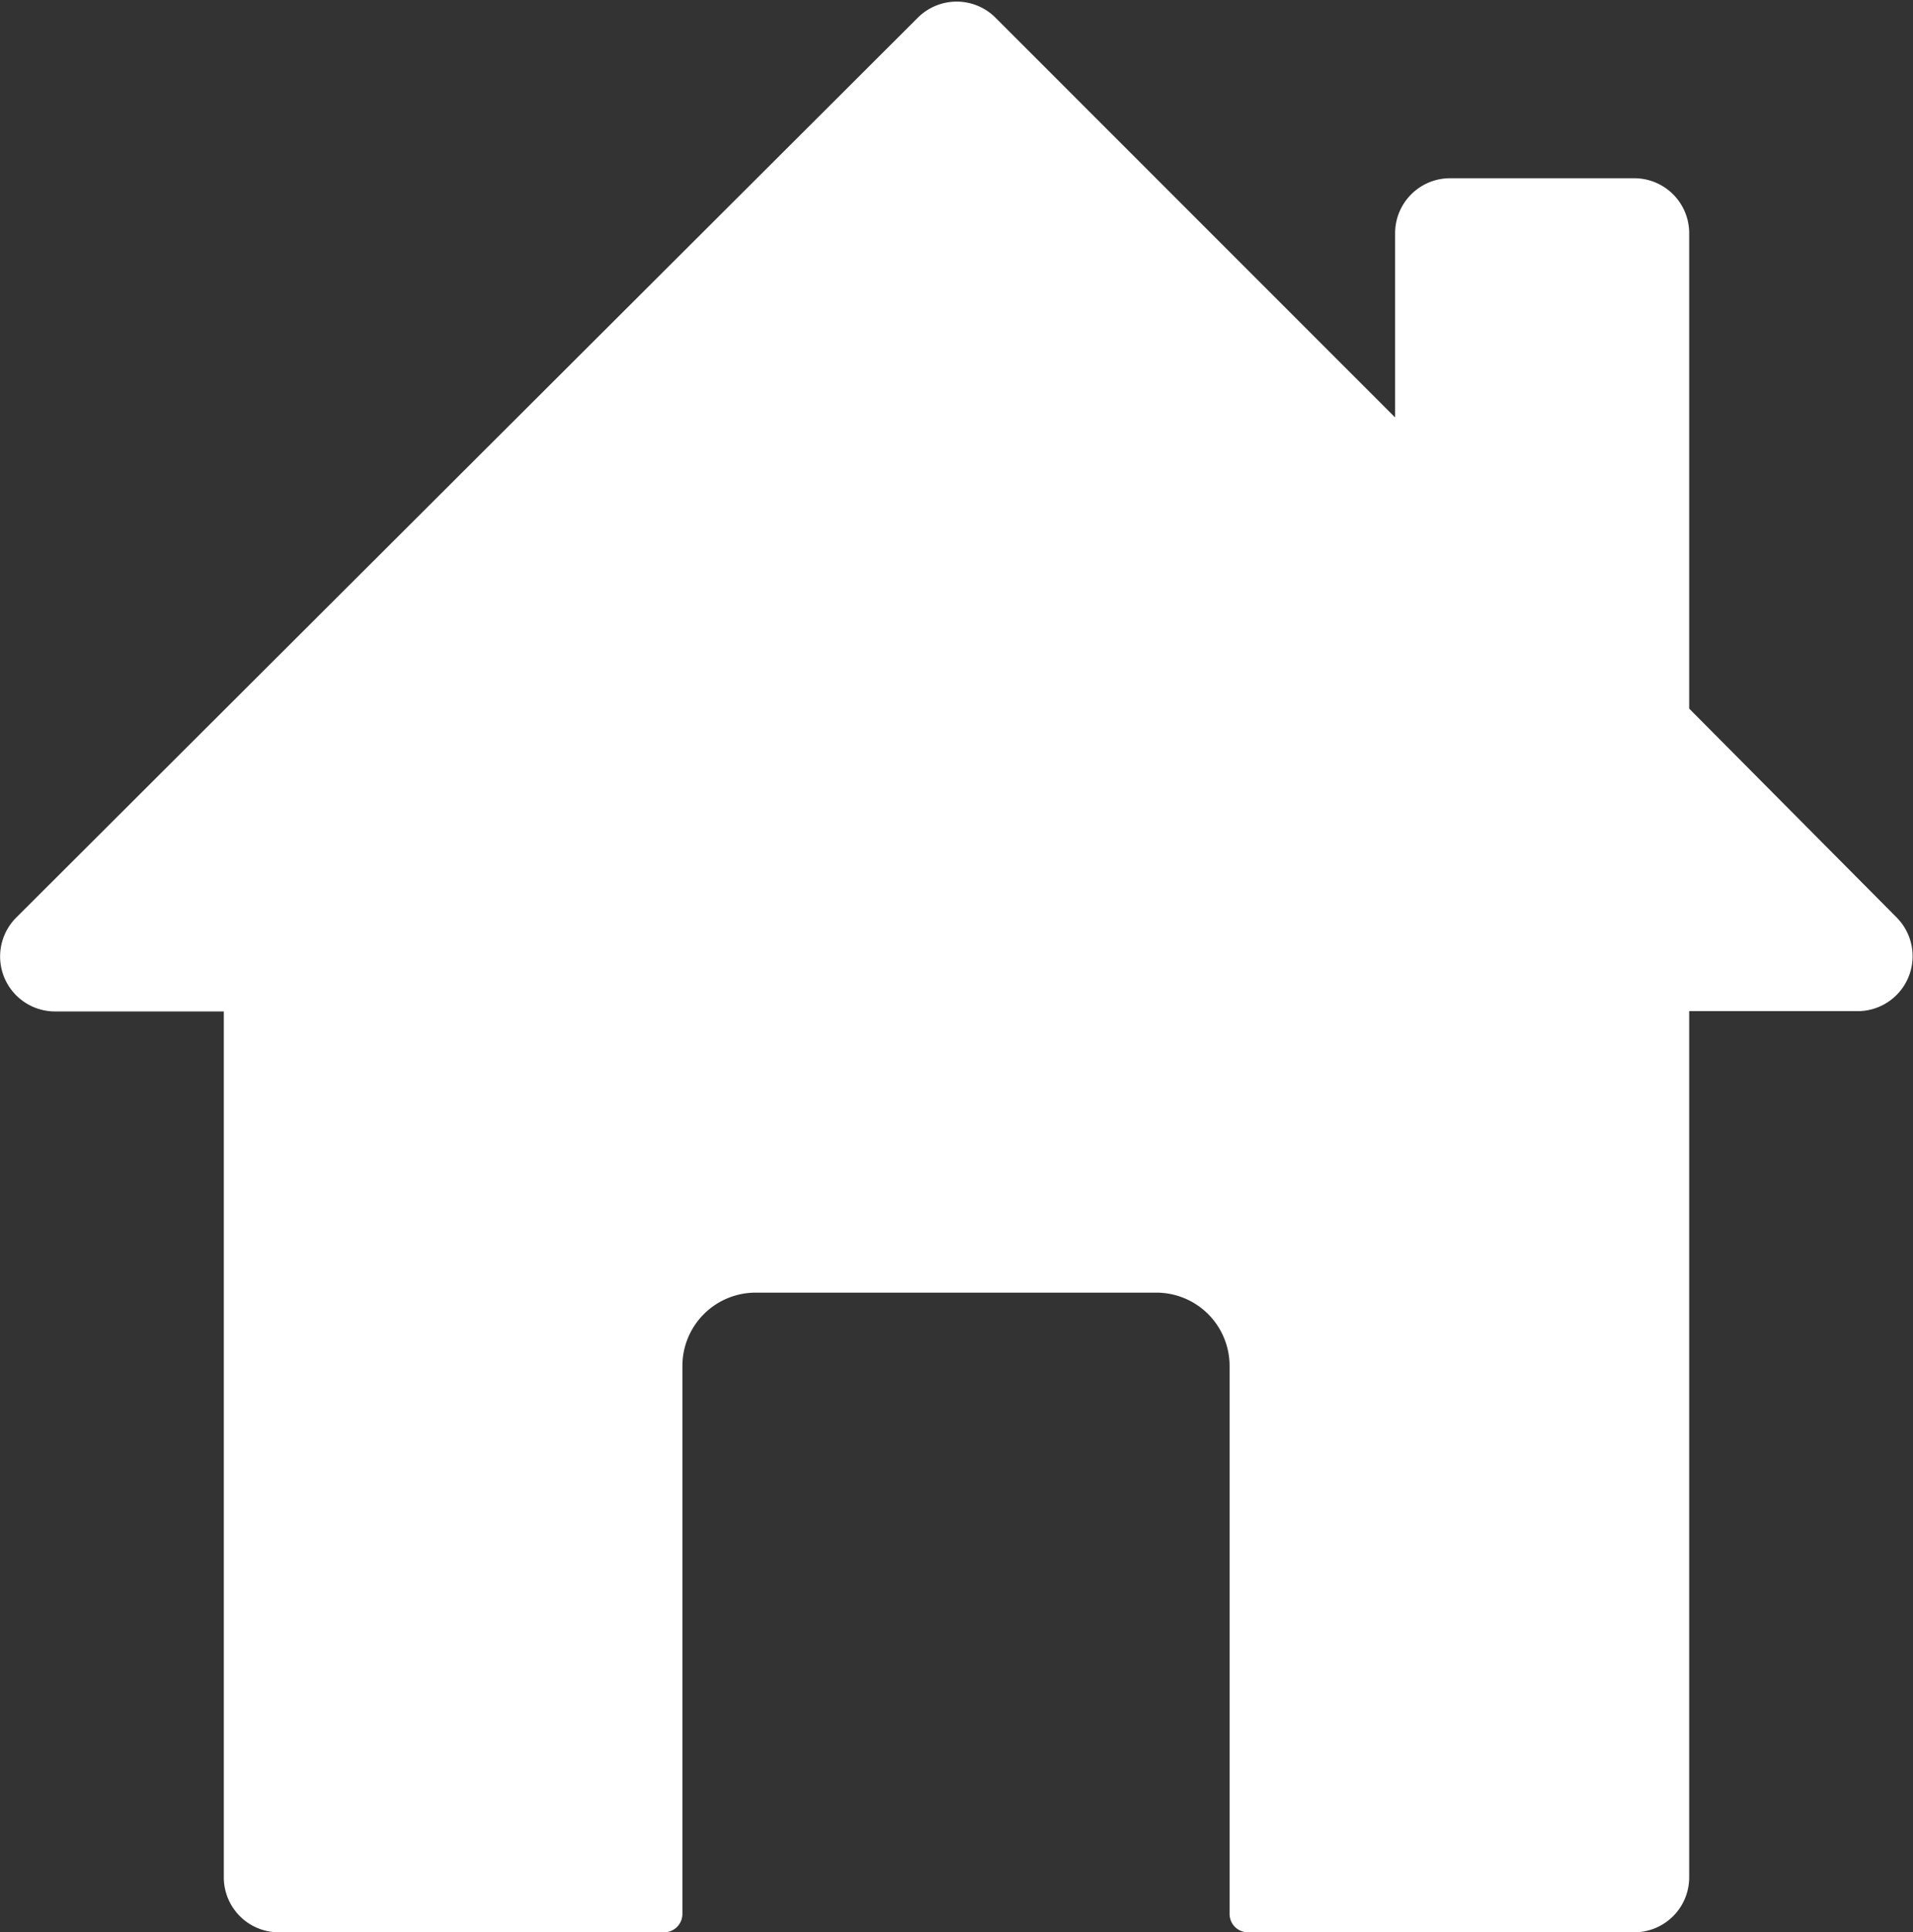
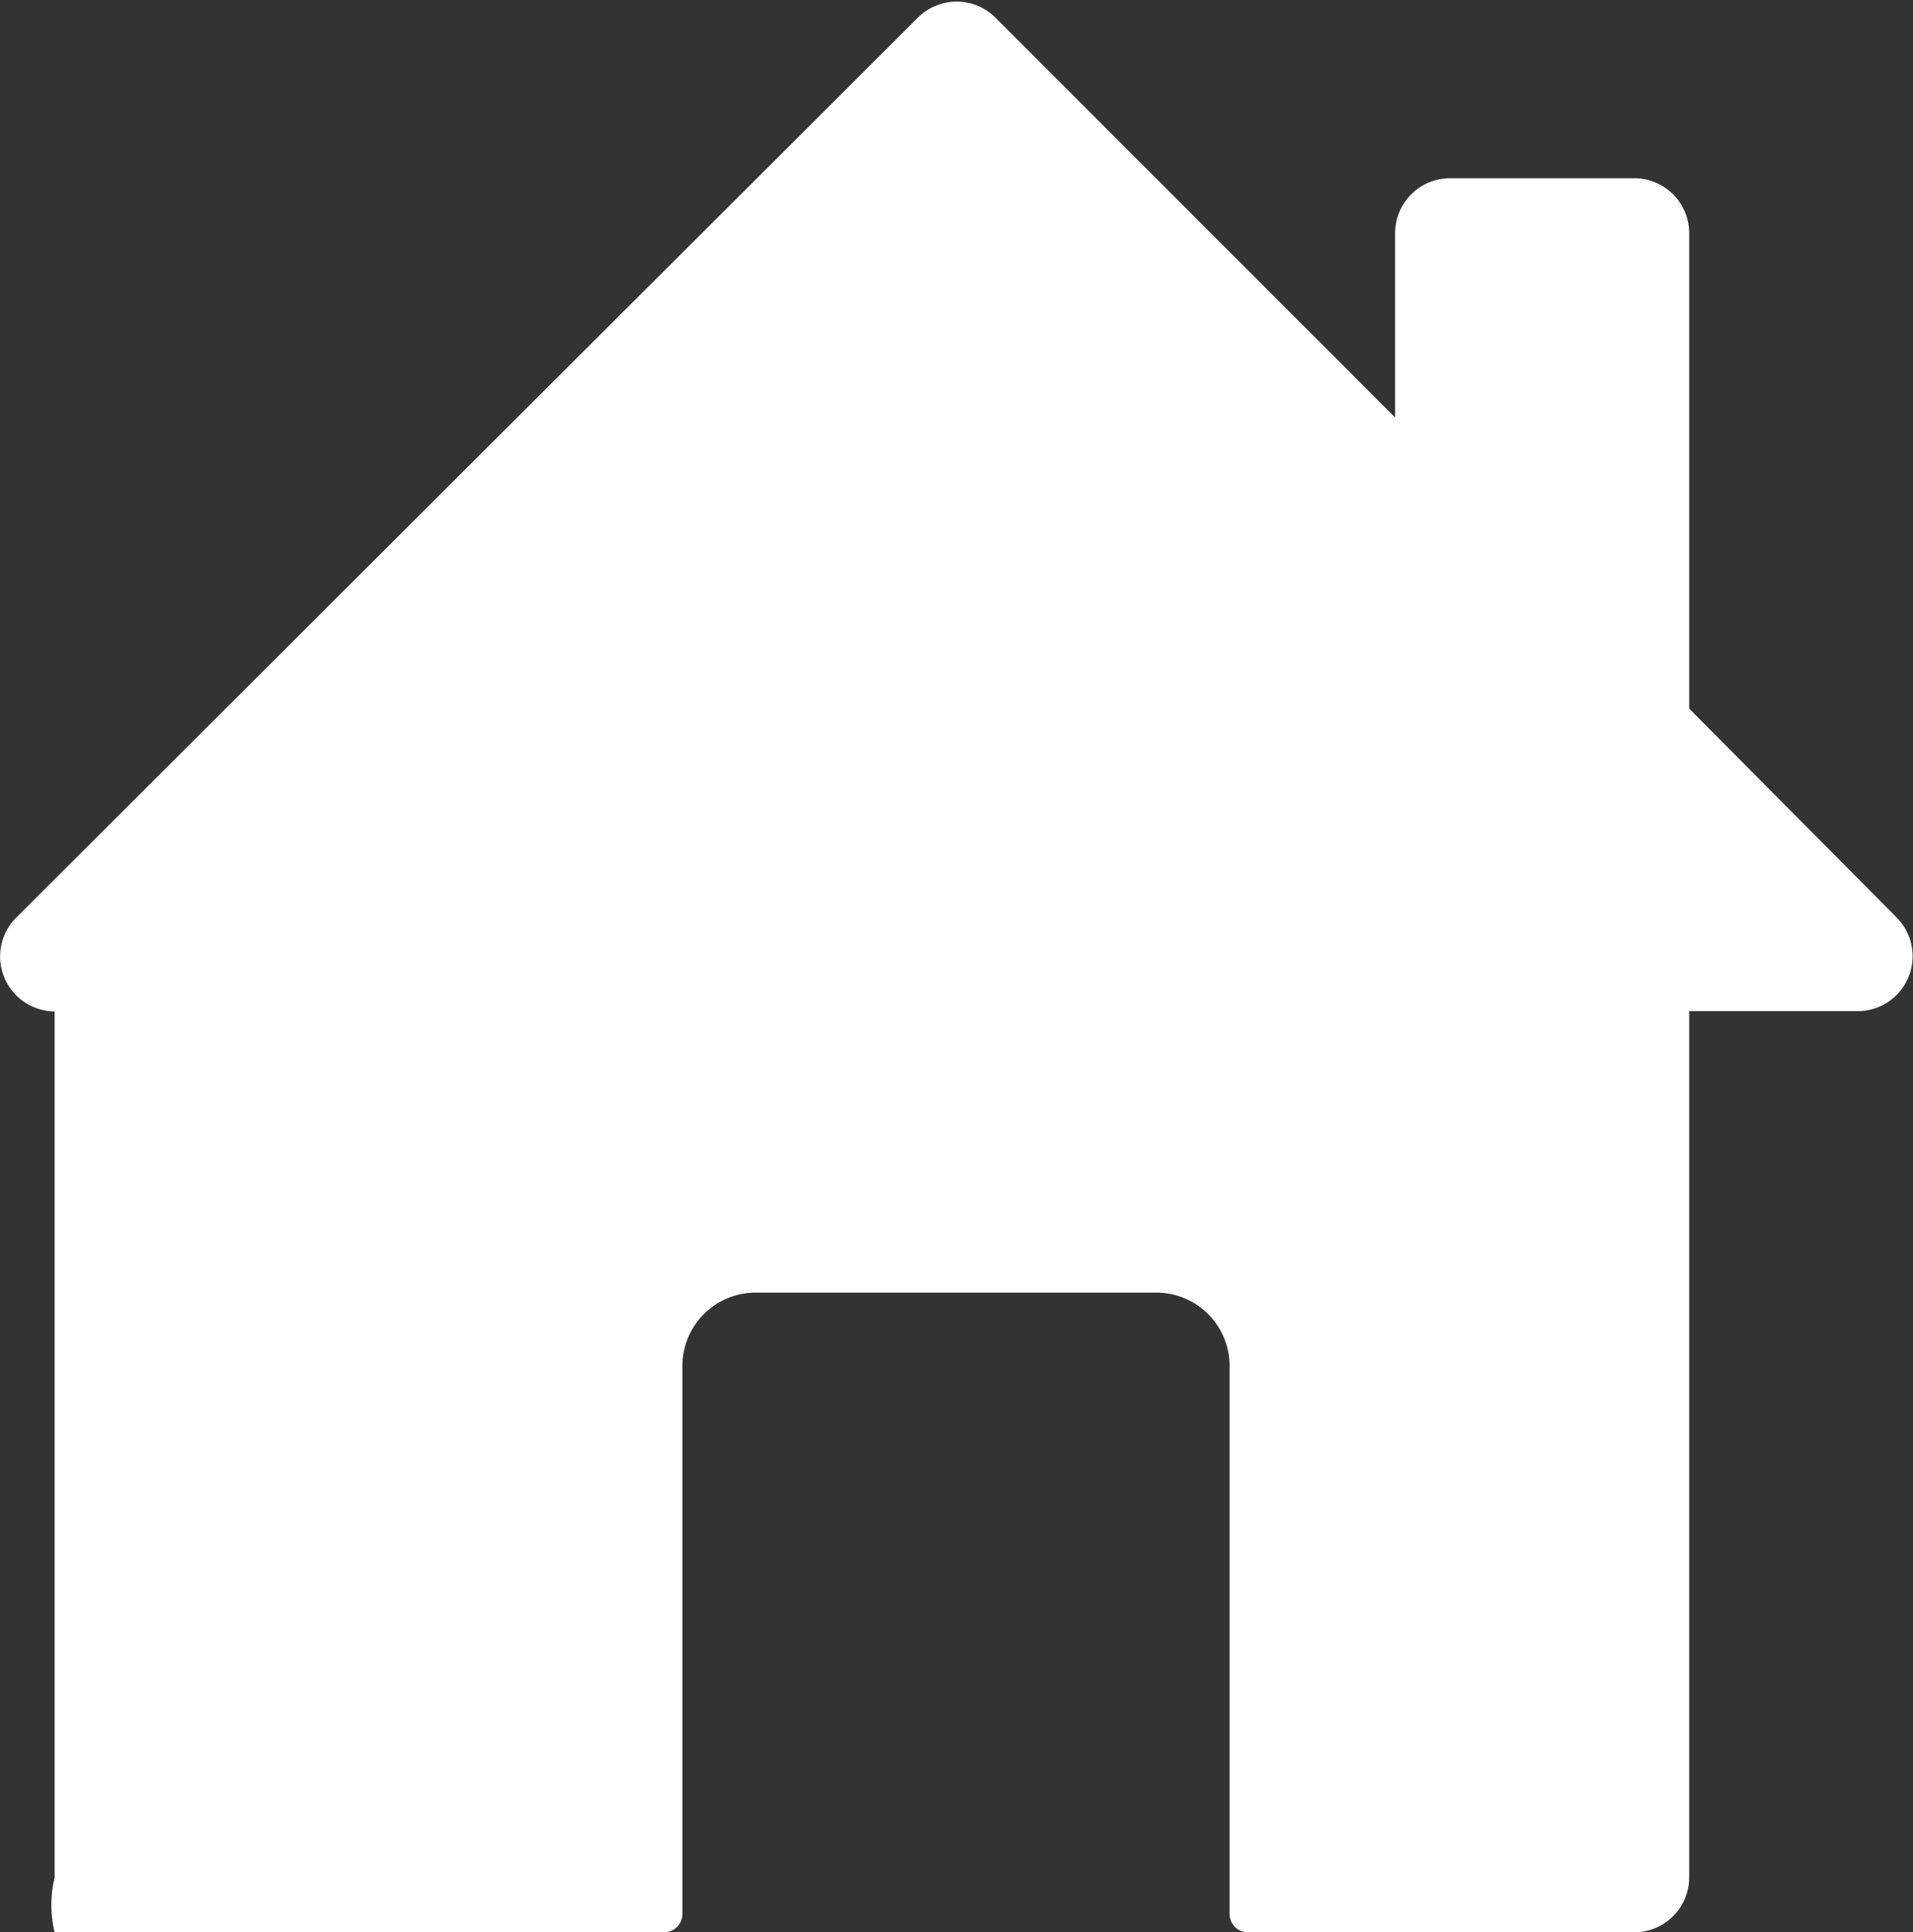
<svg xmlns="http://www.w3.org/2000/svg" id="Layer_1" data-name="Layer 1" viewBox="0 0 57.44 58">
  <rect x="0" y="0" width="57.44" height="58" fill="#333333" stroke="none" />
  <defs>
    <style>.cls-1{fill:#fff;}</style>
  </defs>
  <title>home</title>
-   <path class="cls-1" d="M58.24,28.55,52,22.27V8a1.65,1.65,0,0,0-1.65-1.65H44.82A1.65,1.65,0,0,0,43.17,8v5.53l-12-12a1.65,1.65,0,0,0-2.33,0L1.76,28.55a1.65,1.65,0,0,0,1.16,2.81H8v26A1.65,1.65,0,0,0,9.69,59H21.22a.55.55,0,0,0,.55-.55V42a2.2,2.2,0,0,1,2.2-2.2H36a2.2,2.2,0,0,1,2.2,2.2V58.45a.55.55,0,0,0,.55.55H50.31A1.65,1.65,0,0,0,52,57.35v-26h5.12A1.65,1.65,0,0,0,58.24,28.55Z" transform="translate(-1.28 -1)" />
+   <path class="cls-1" d="M58.24,28.55,52,22.27V8a1.65,1.65,0,0,0-1.65-1.65H44.82A1.65,1.65,0,0,0,43.17,8v5.53l-12-12a1.65,1.65,0,0,0-2.33,0L1.76,28.55a1.65,1.65,0,0,0,1.16,2.81v26A1.65,1.65,0,0,0,9.69,59H21.22a.55.55,0,0,0,.55-.55V42a2.2,2.2,0,0,1,2.2-2.2H36a2.2,2.2,0,0,1,2.2,2.2V58.45a.55.55,0,0,0,.55.55H50.31A1.65,1.65,0,0,0,52,57.35v-26h5.12A1.65,1.65,0,0,0,58.24,28.55Z" transform="translate(-1.28 -1)" />
</svg>